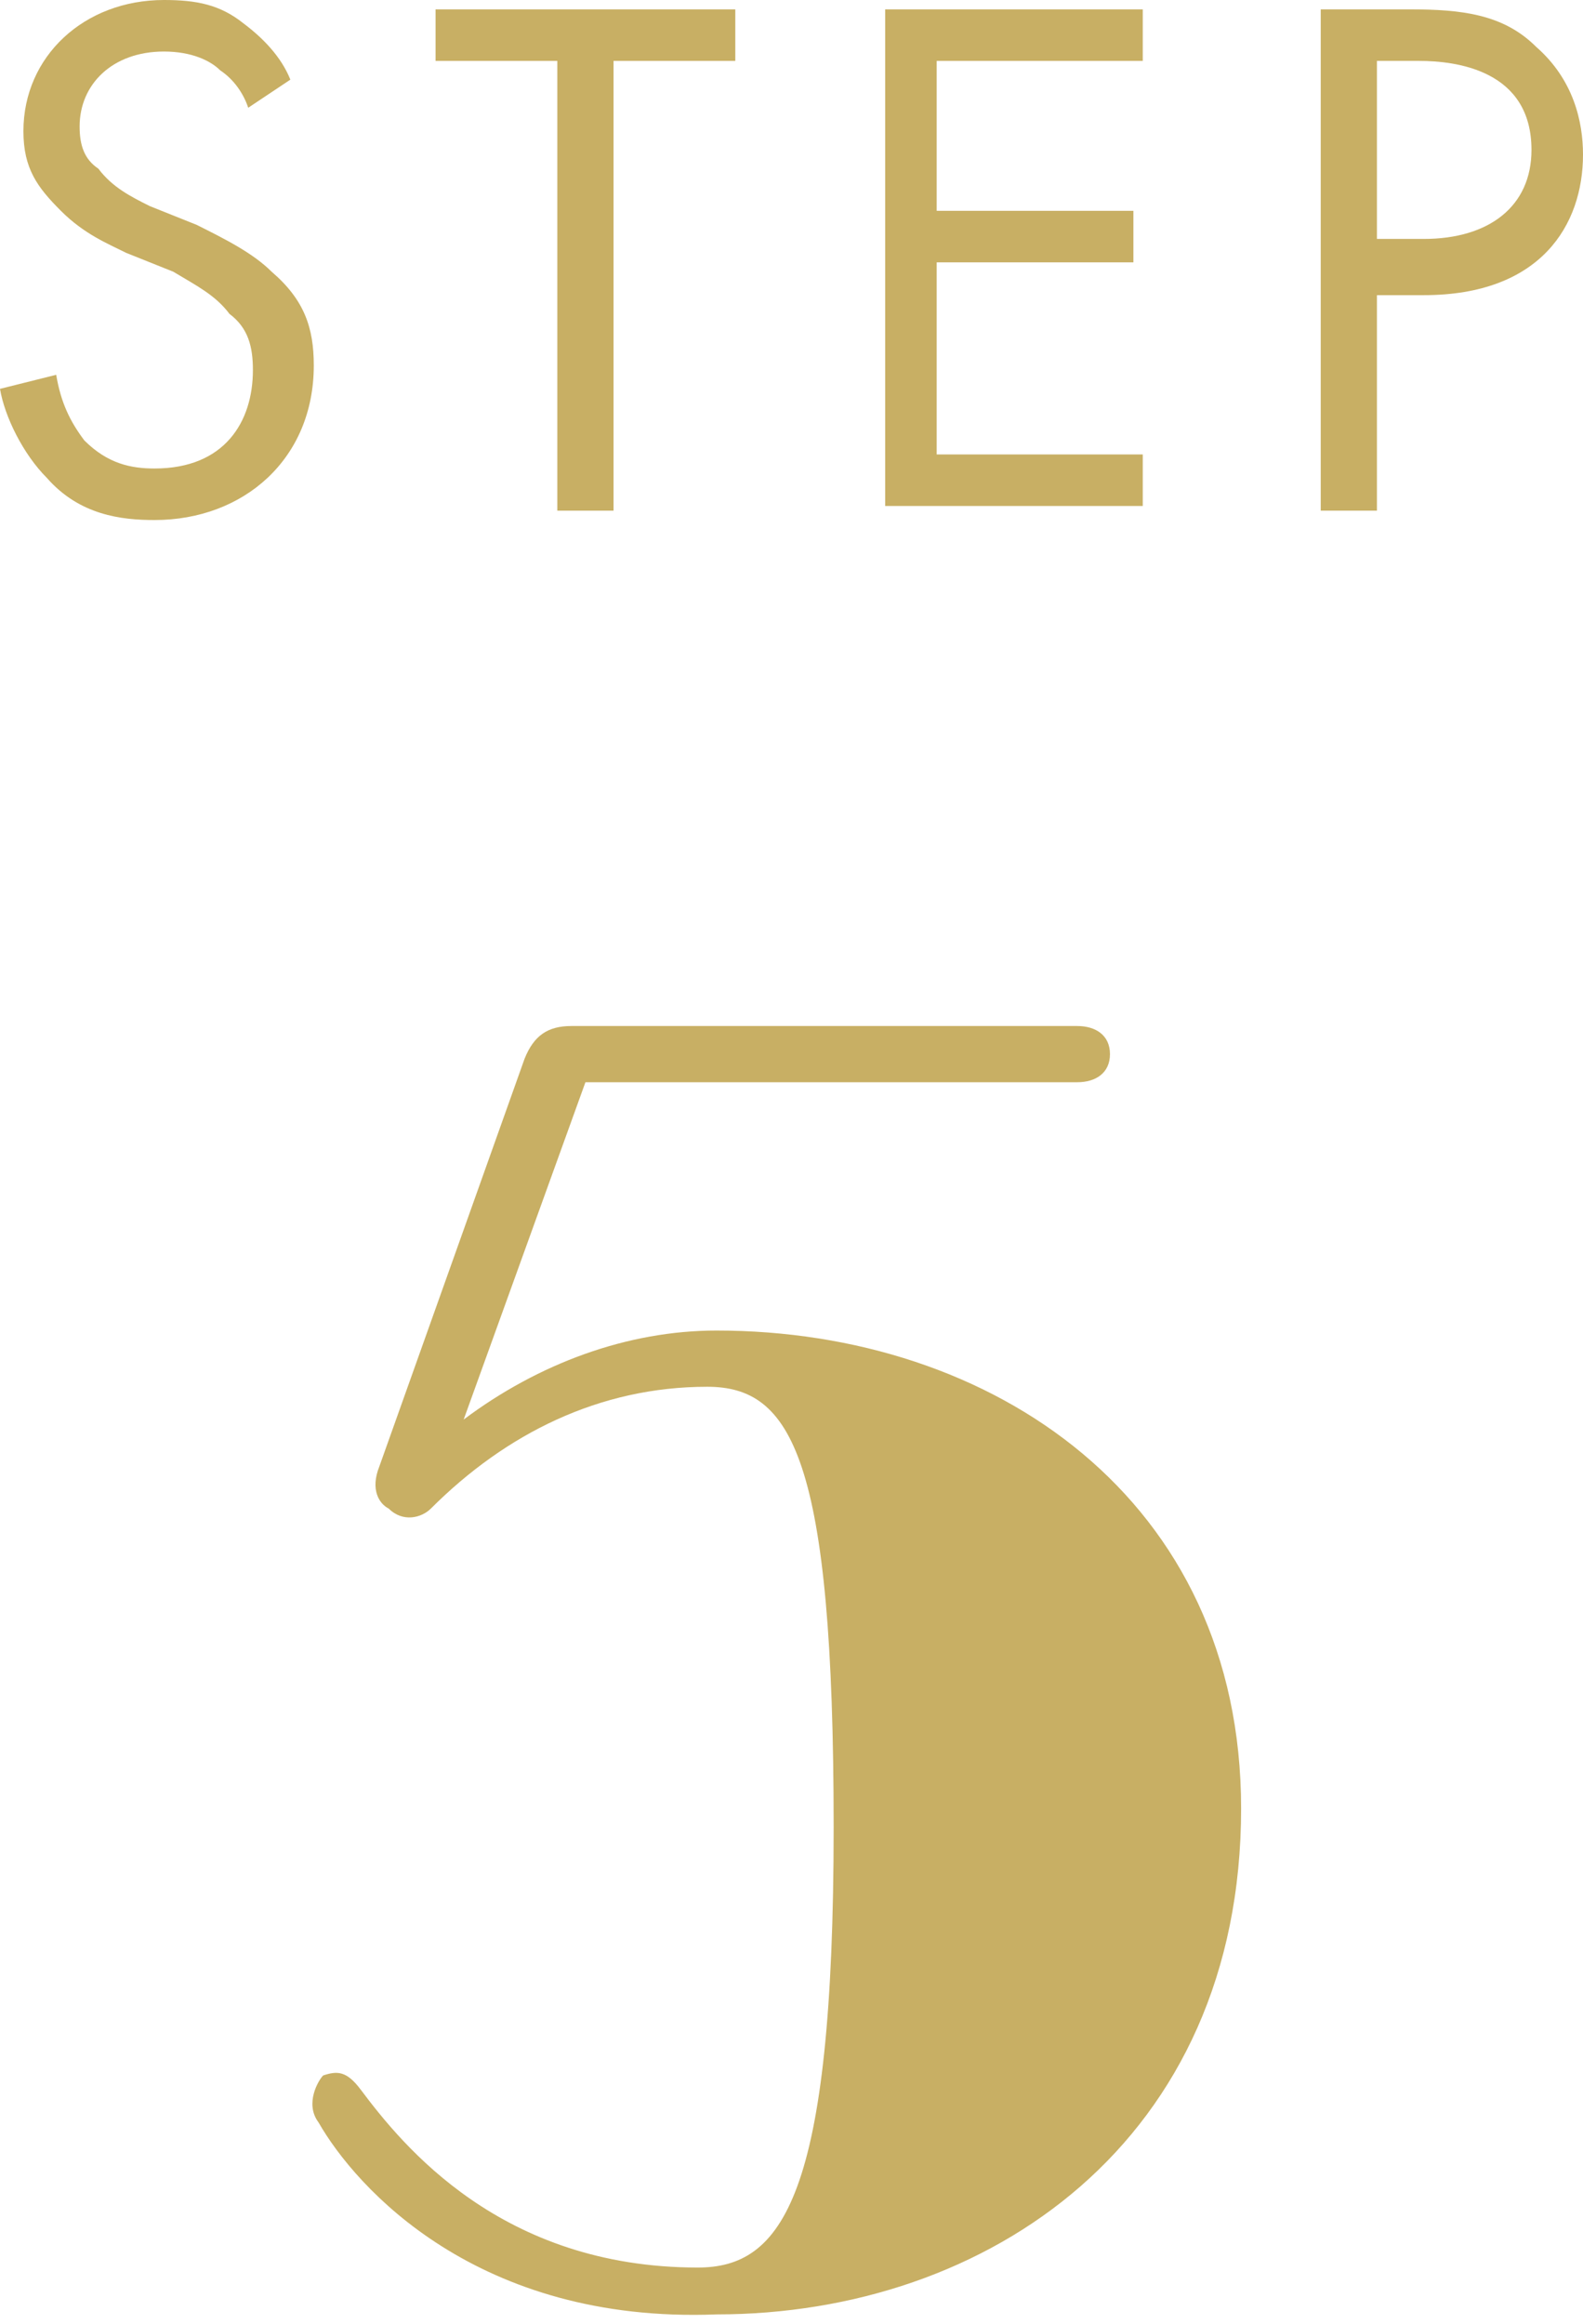
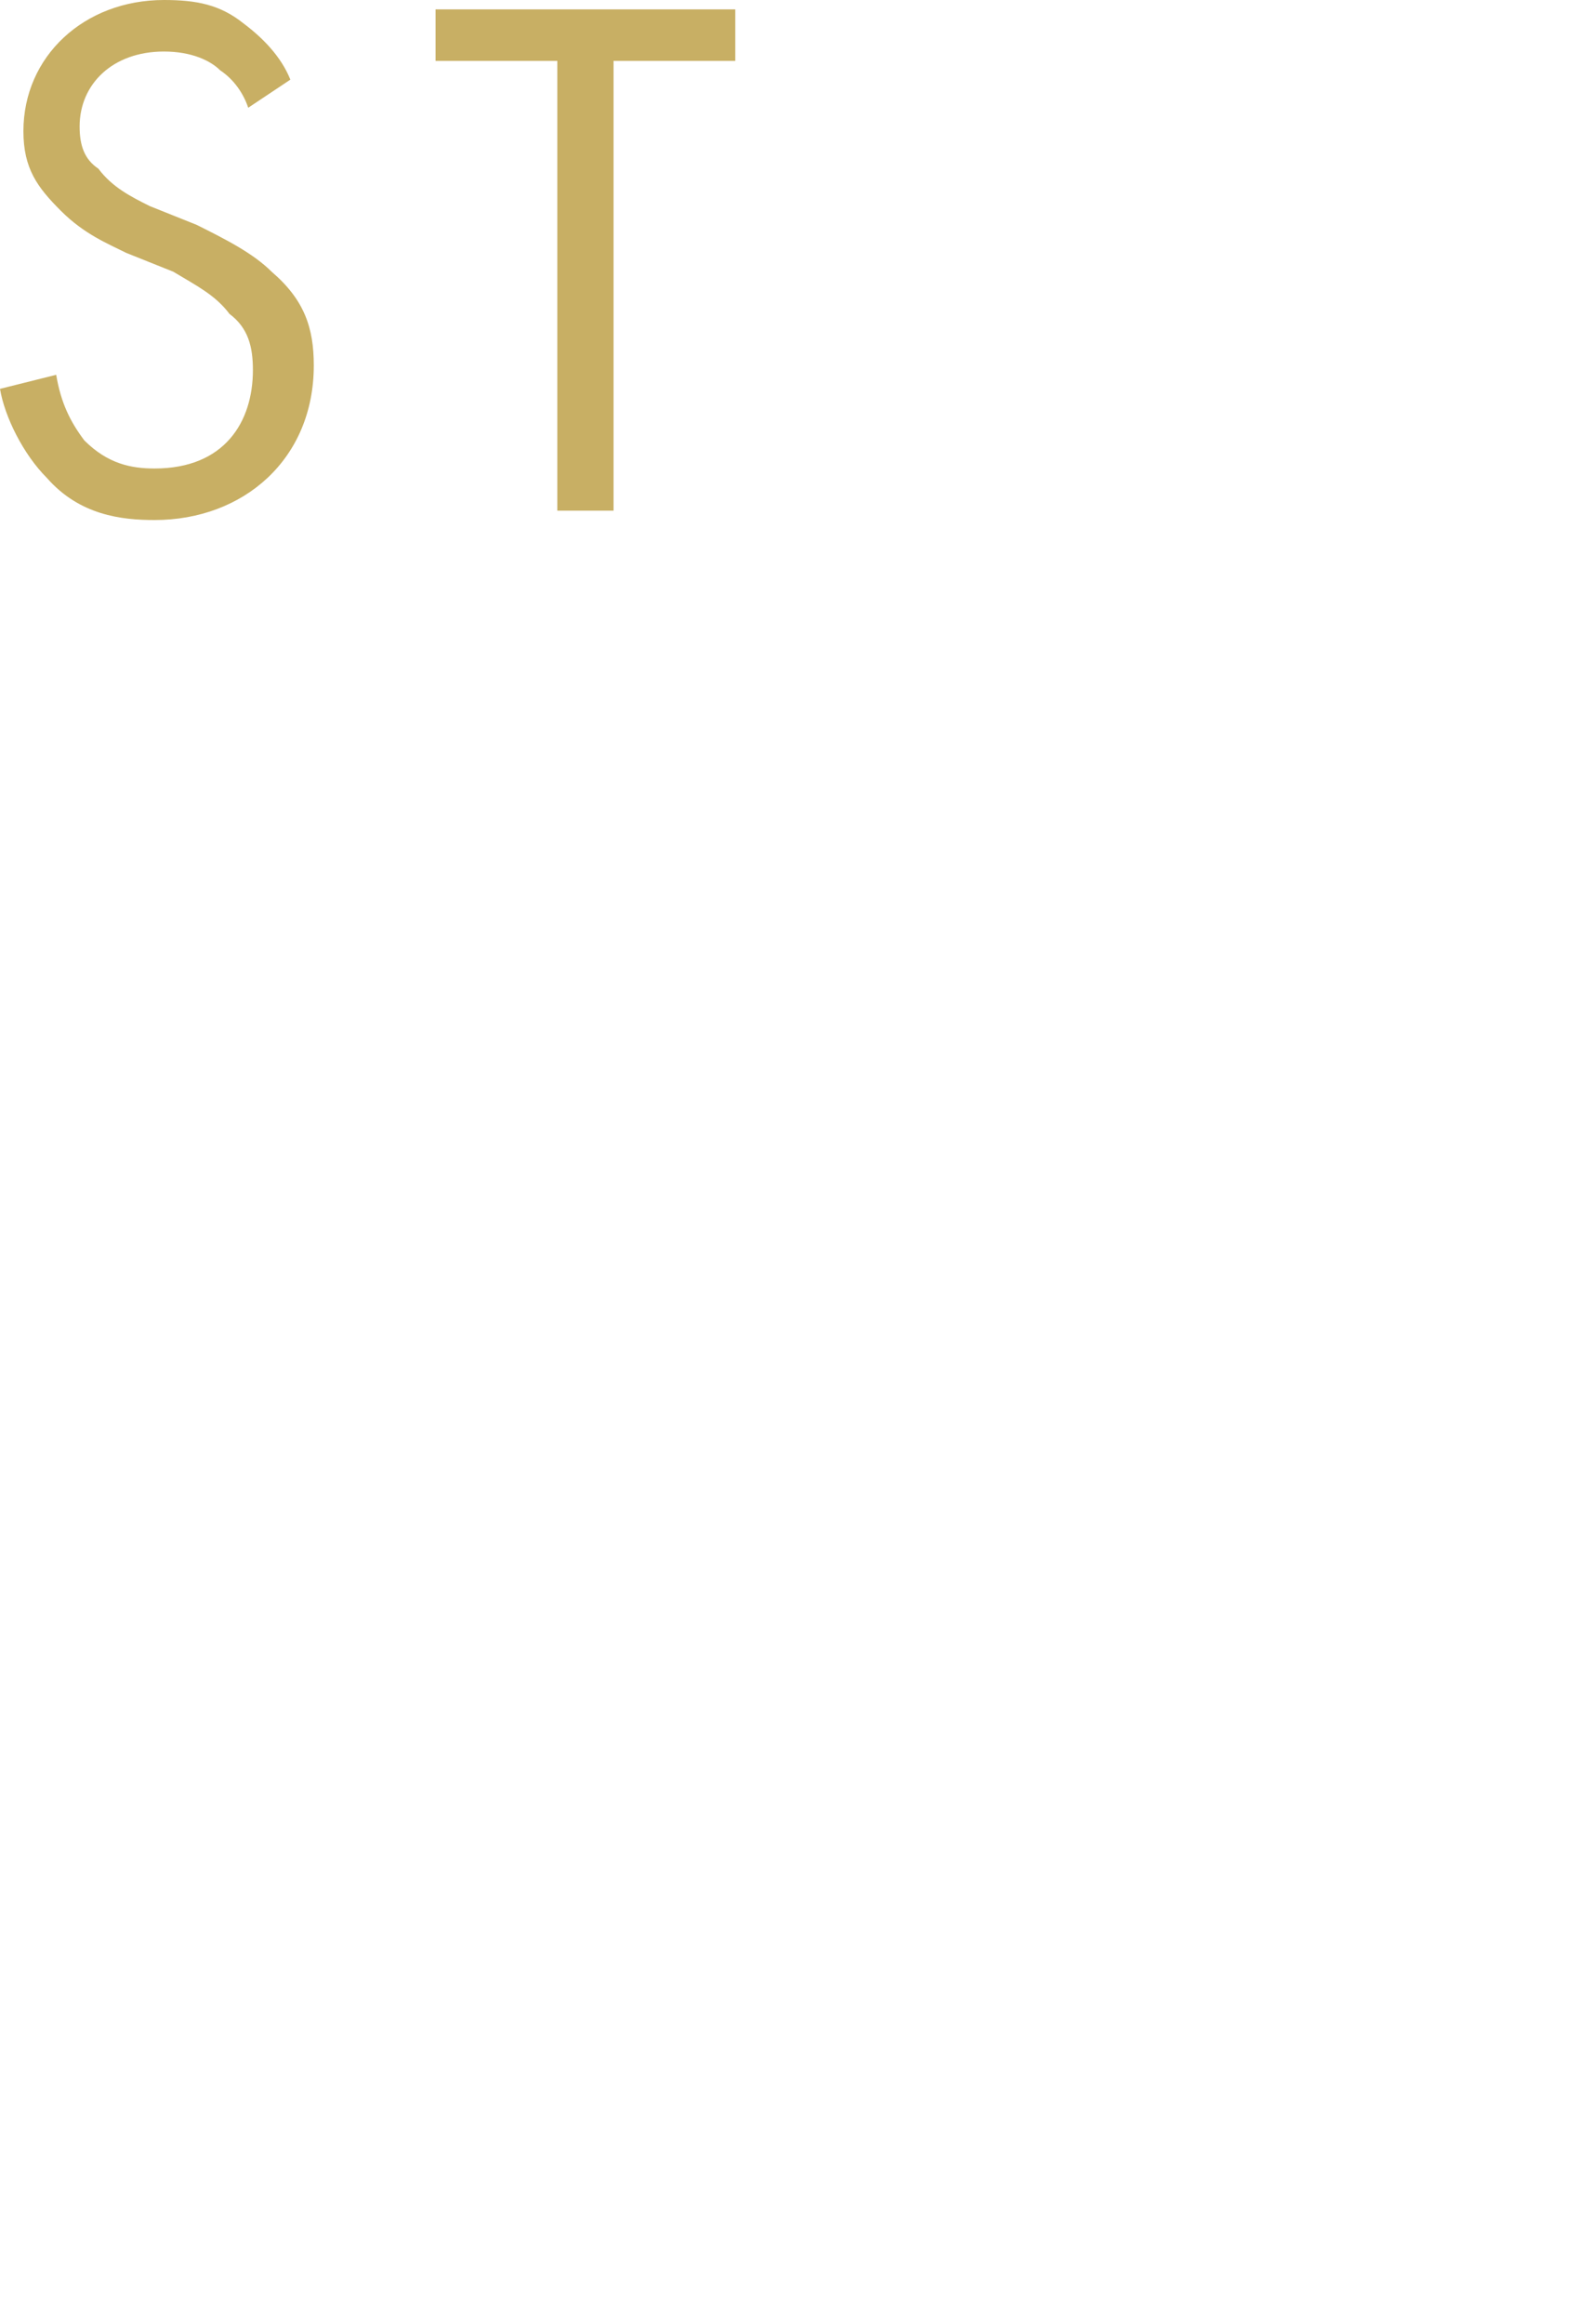
<svg xmlns="http://www.w3.org/2000/svg" version="1.1" x="0px" y="0px" width="33.8px" height="49.6px" viewBox="0 0 33.8 49.6" style="enable-background:new 0 0 33.8 49.6;" xml:space="preserve">
  <style type="text/css">
	.st0{fill:#C8AF64;}
</style>
  <defs>
</defs>
  <g>
    <g>
      <g>
-         <path class="st0" d="M6.8,45.3c-0.3-0.4,0-0.9,0.1-1c0.3-0.1,0.5-0.1,0.8,0.3c0.9,1.2,3,3.8,7.2,3.8c1.8,0,2.9-1.5,2.9-9.4     s-0.9-9.4-2.7-9.4c-2.3,0-4.3,1-5.9,2.6c-0.2,0.2-0.6,0.3-0.9,0c-0.2-0.1-0.4-0.4-0.2-0.9l3.1-8.7c0.2-0.5,0.5-0.7,1-0.7h10.8     c0.4,0,0.7,0.2,0.7,0.6s-0.3,0.6-0.7,0.6H12.5l-2.6,7.2c1.6-1.2,3.5-1.9,5.4-1.9c5.9,0,11.2,3.6,11.2,10.2     c0,7.1-5.4,10.8-11.2,10.8C10.2,49.6,7.6,46.7,6.8,45.3z" />
-       </g>
+         </g>
    </g>
    <g>
      <path class="st0" d="M5.3,2.3C5.2,2,5,1.7,4.7,1.5C4.5,1.3,4.1,1.1,3.5,1.1c-1.1,0-1.8,0.7-1.8,1.6c0,0.4,0.1,0.7,0.4,0.9    C2.4,4,2.8,4.2,3.2,4.4l1,0.4c0.6,0.3,1.2,0.6,1.6,1C6.5,6.4,6.7,7,6.7,7.8c0,2-1.5,3.3-3.4,3.3c-0.7,0-1.6-0.1-2.3-0.9    C0.5,9.7,0.1,8.9,0,8.3L1.2,8c0.1,0.6,0.3,1,0.6,1.4c0.5,0.5,1,0.6,1.5,0.6c1.5,0,2.1-1,2.1-2.1c0-0.5-0.1-0.9-0.5-1.2    C4.6,6.3,4.2,6.1,3.7,5.8l-1-0.4C2.3,5.2,1.8,5,1.3,4.5C0.8,4,0.5,3.6,0.5,2.8c0-1.6,1.3-2.8,3-2.8c0.7,0,1.2,0.1,1.7,0.5    c0.4,0.3,0.8,0.7,1,1.2L5.3,2.3z" />
      <path class="st0" d="M13.1,1.3v9.6h-1.2V1.3H9.3V0.2h6.4v1.1H13.1z" />
-       <path class="st0" d="M24.4,1.3h-4.4v3.2h4.2v1.1h-4.2v4.1h4.4v1.1h-5.5V0.2h5.5V1.3z" />
-       <path class="st0" d="M30.1,0.2c1.1,0,2,0.1,2.7,0.8c0.8,0.7,1,1.6,1,2.3c0,1.5-0.9,3-3.4,3h-1v4.6h-1.2V0.2H30.1z M29.4,5.1h1    c1.4,0,2.3-0.7,2.3-1.9c0-1.7-1.6-1.9-2.4-1.9h-0.9V5.1z" />
    </g>
  </g>
</svg>